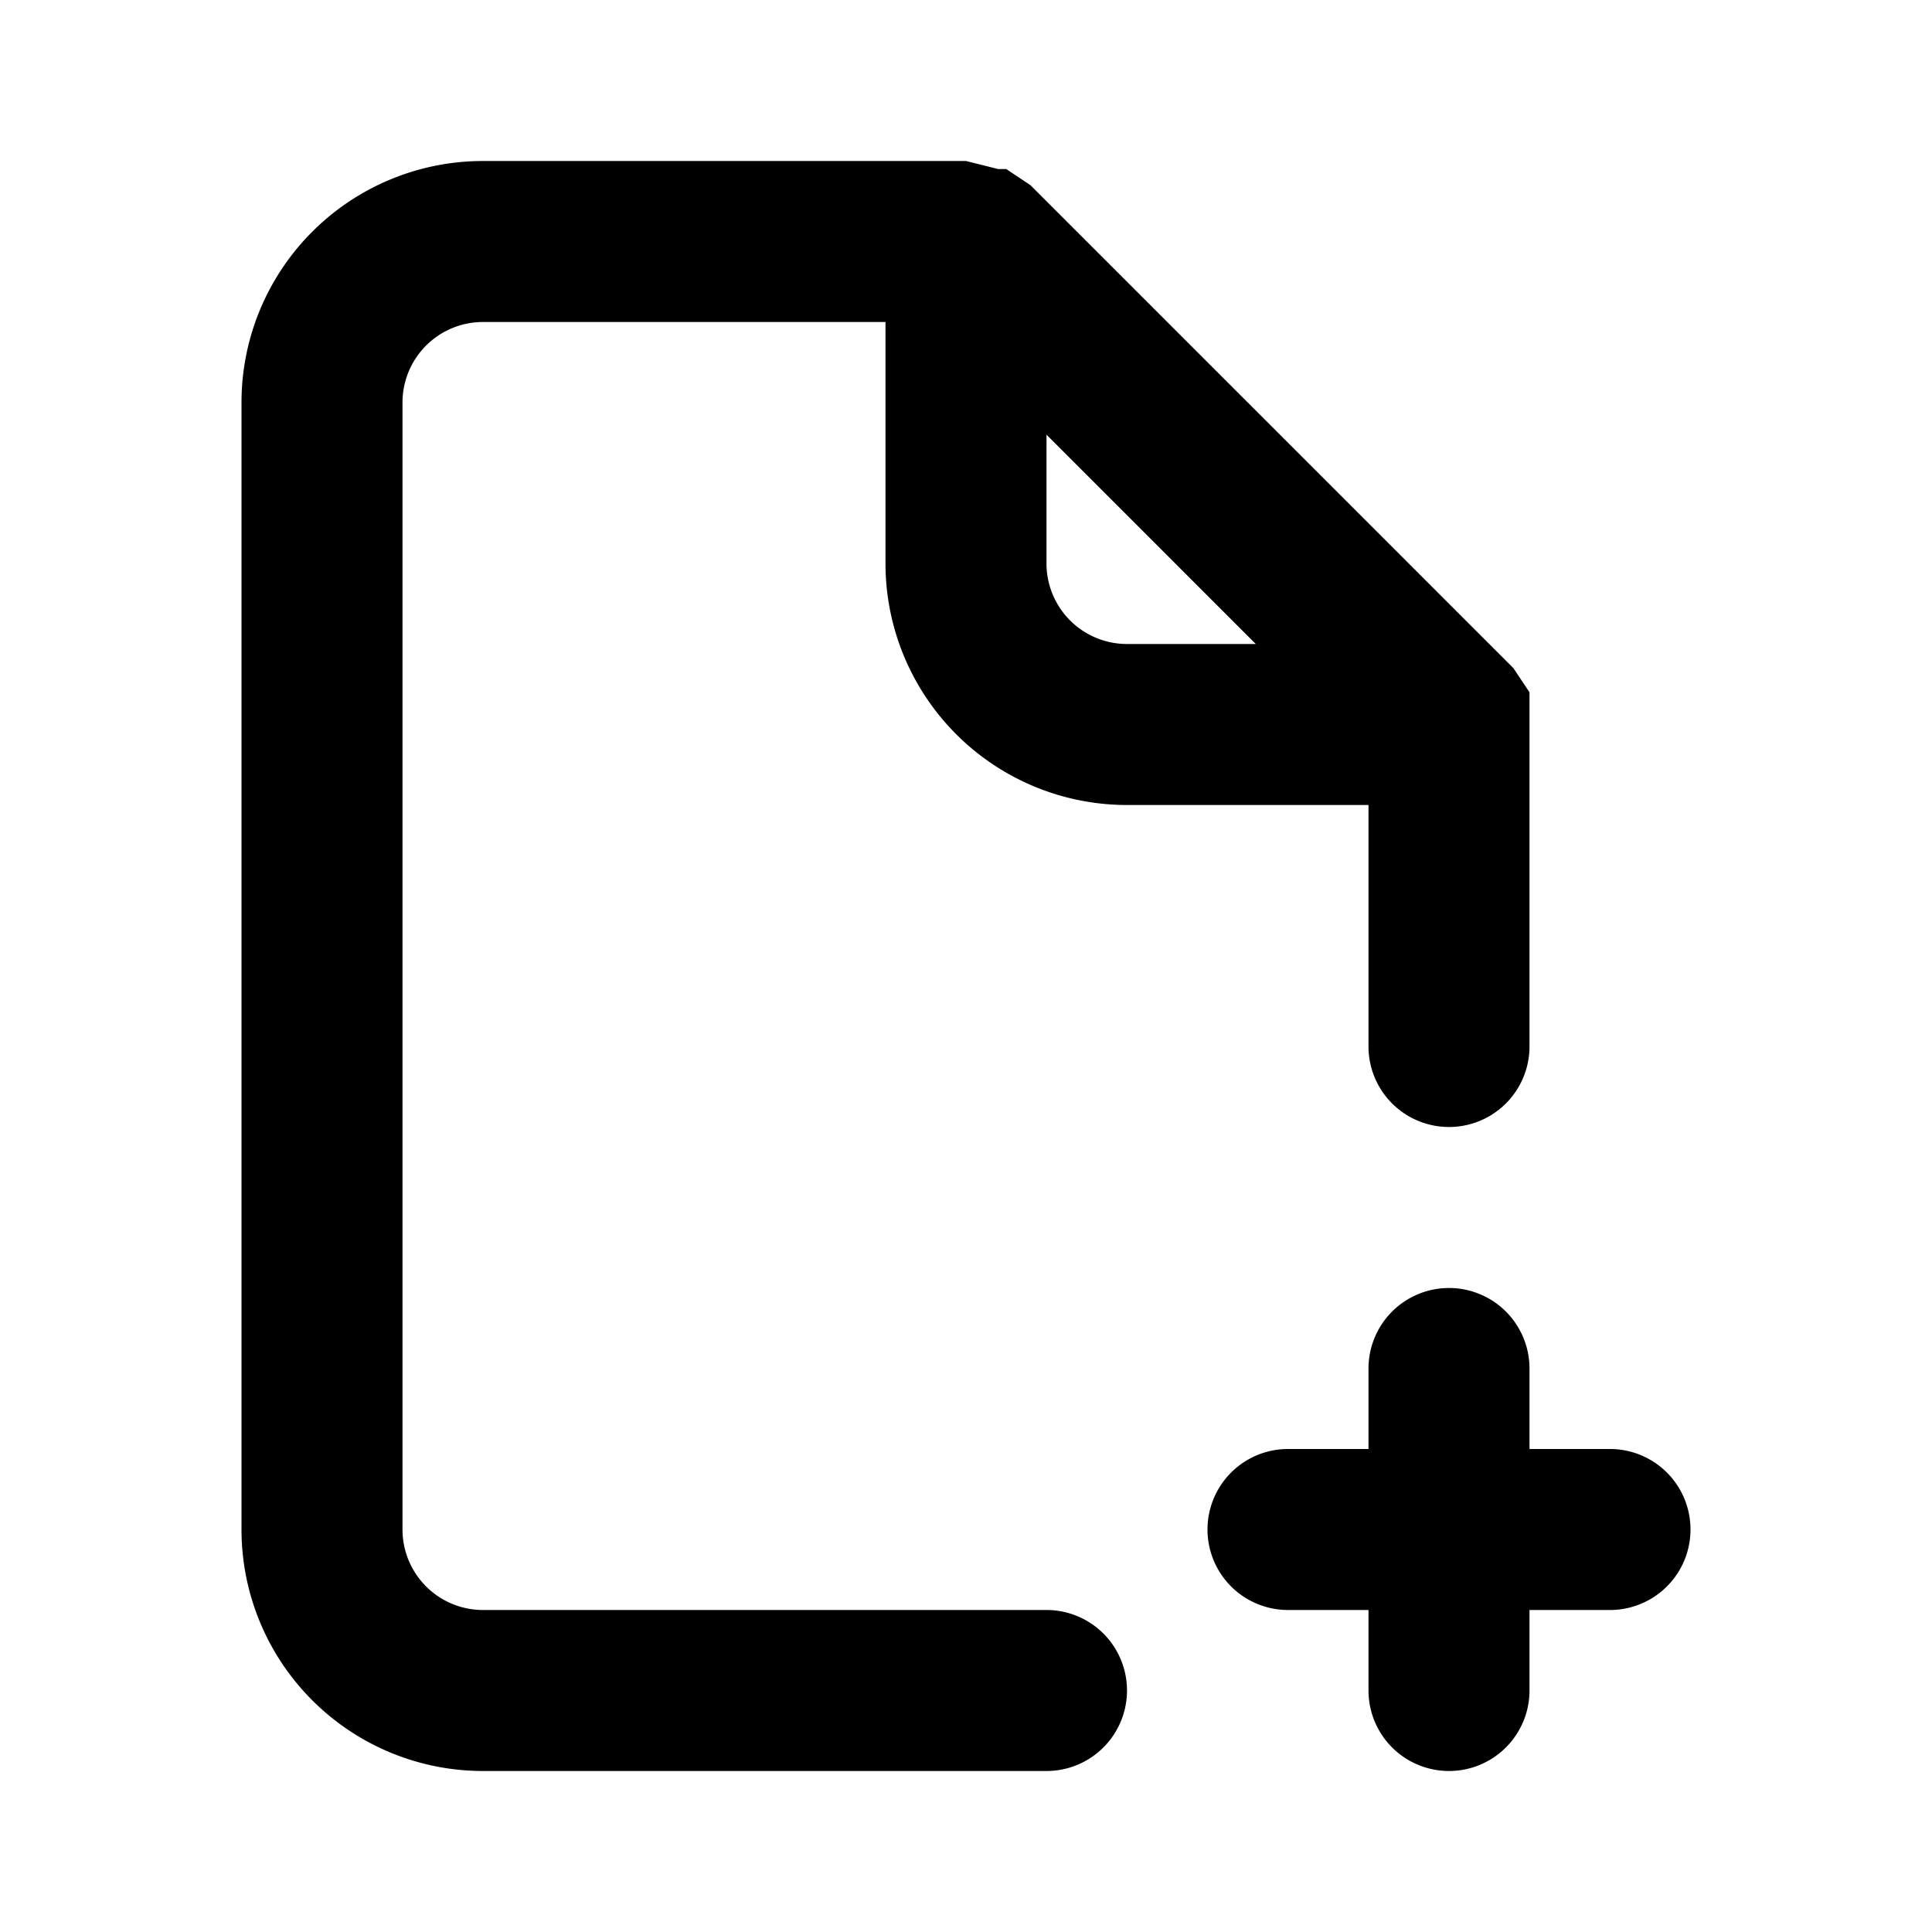
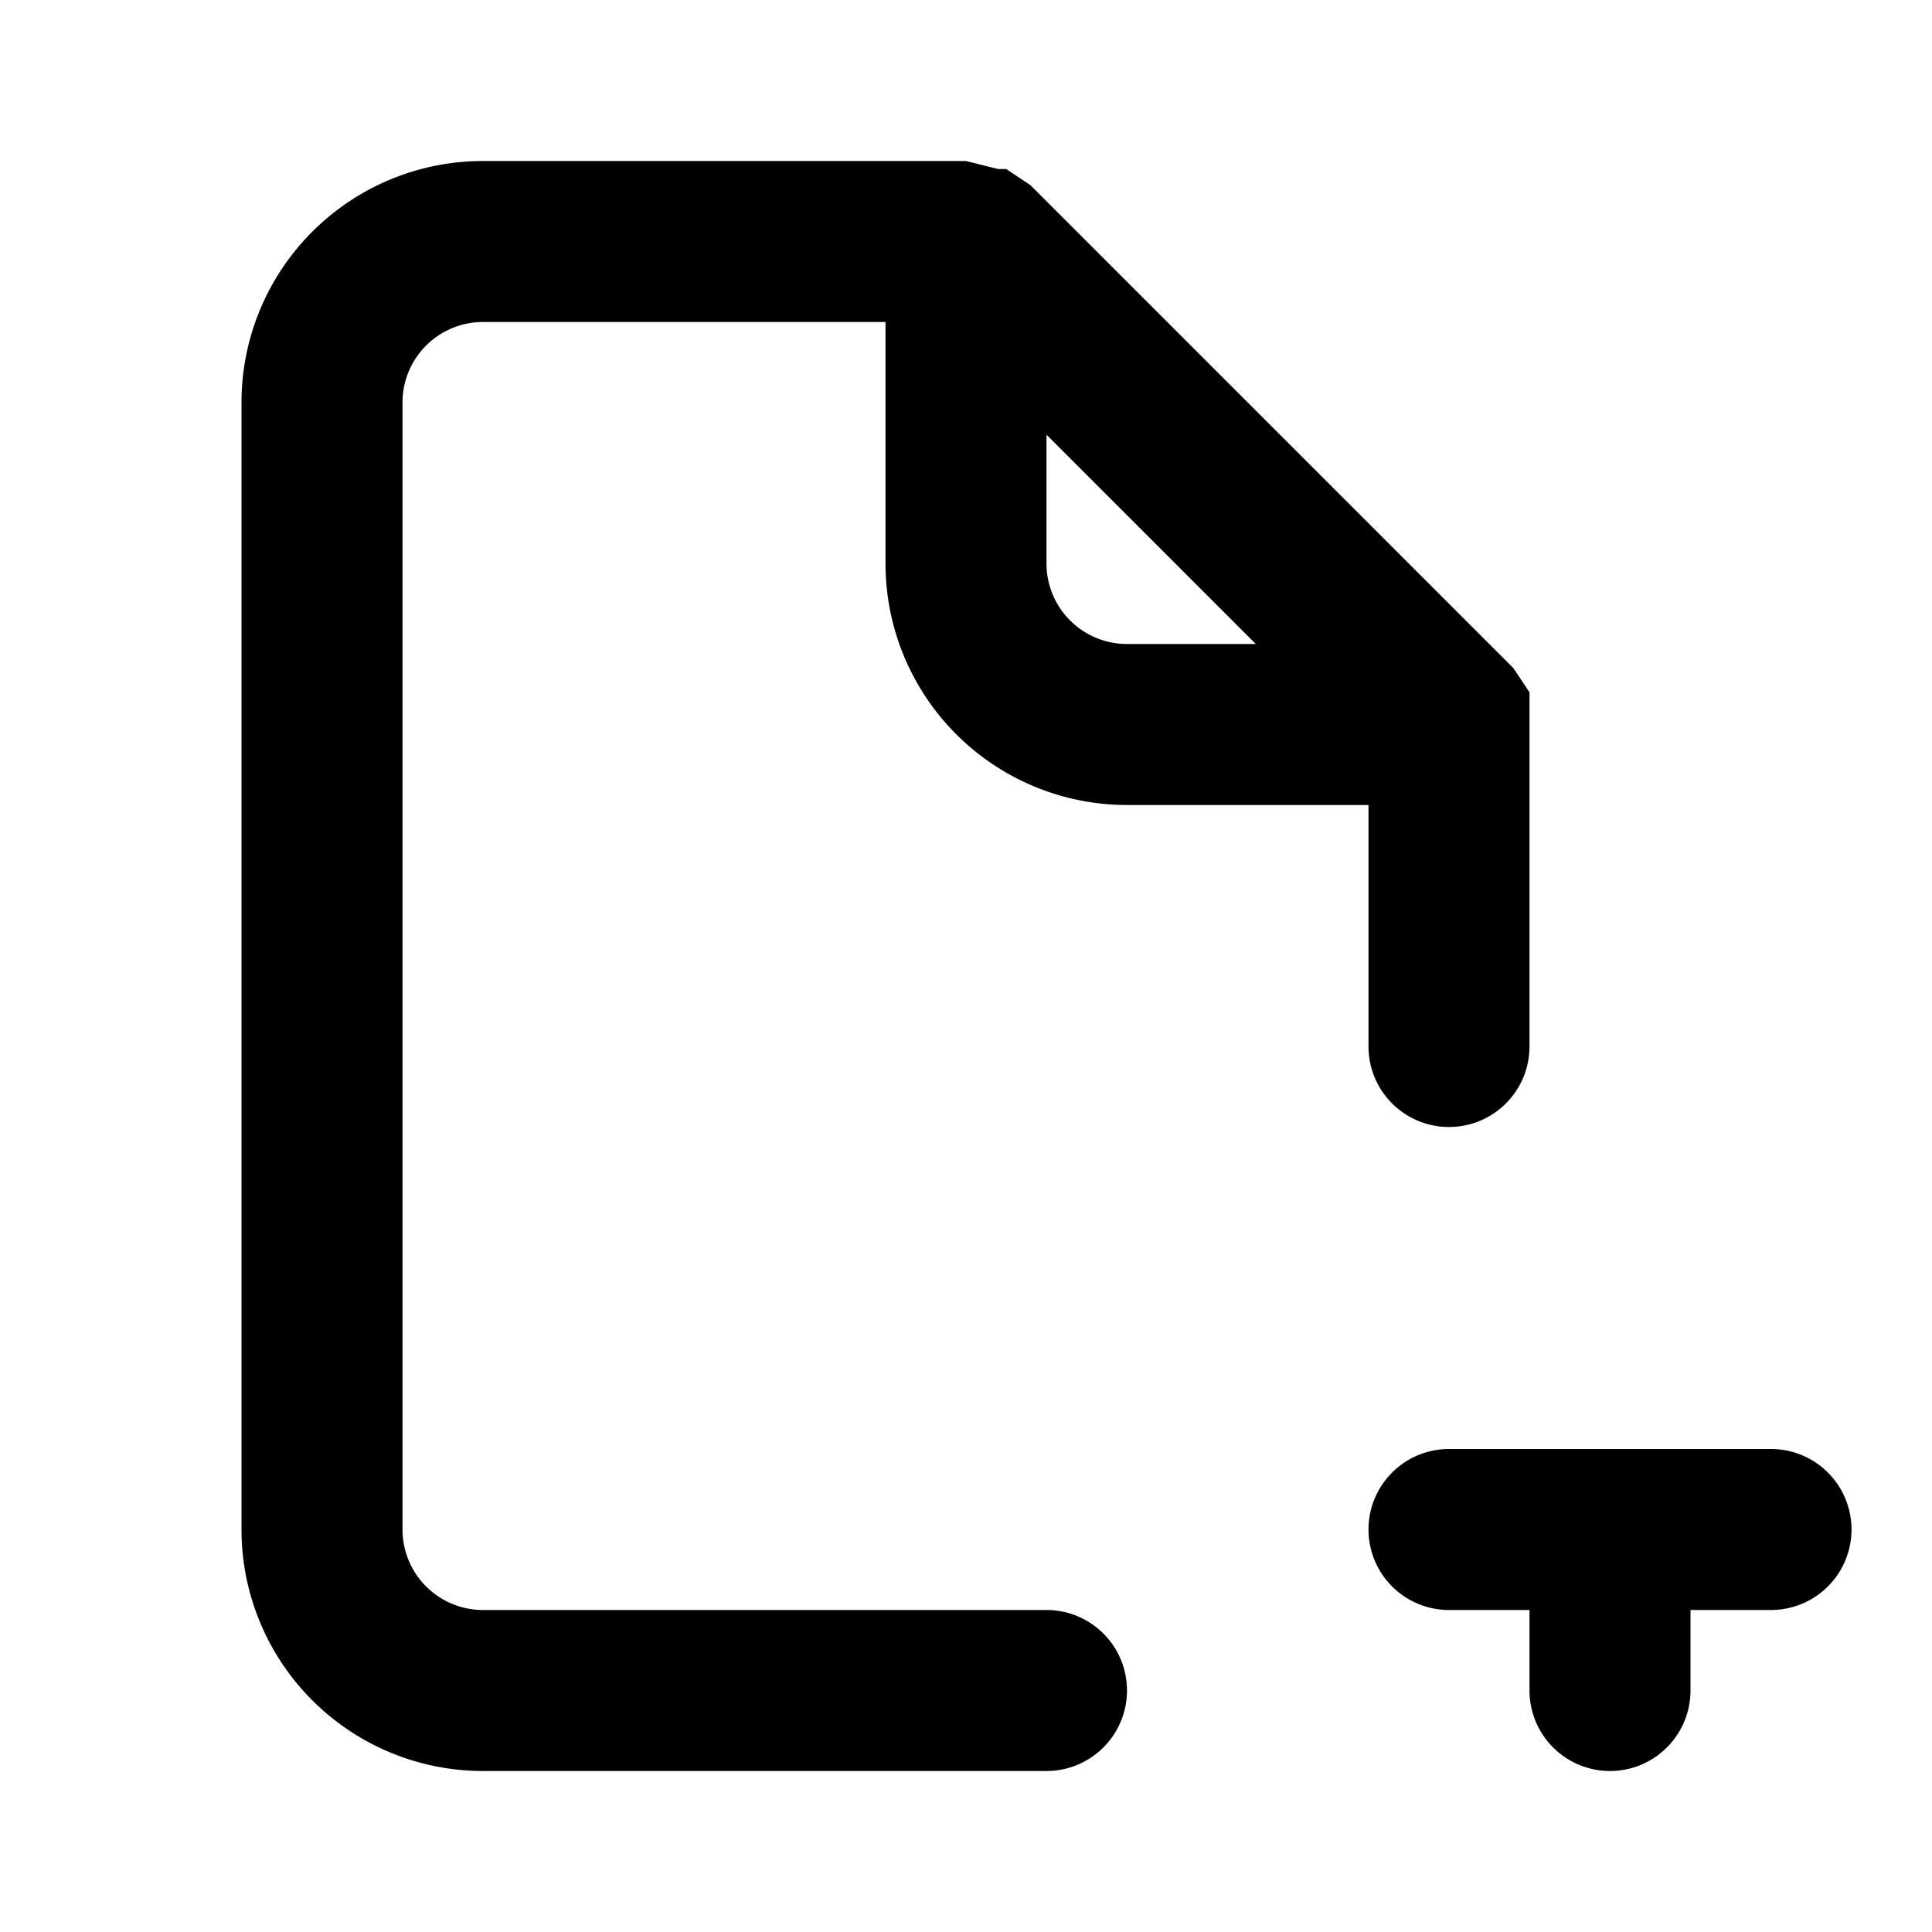
<svg xmlns="http://www.w3.org/2000/svg" fill="none" viewBox="0 0 24 24">
-   <path fill="black" d="M20 18h-1v-1a1 1 0 0 0-2 0v1h-1a1 1 0 0 0 0 2h1v1a1 1 0 0 0 2 0v-1h1a1 1 0 0 0 0-2m-7 2H6a1 1 0 0 1-1-1V5a1 1 0 0 1 1-1h5v3a3 3 0 0 0 3 3h3v3a1 1 0 0 0 2 0V8.6l-.2-.3-6-6-.3-.2h-.1L12 2H6a3 3 0 0 0-3 3v14a3 3 0 0 0 3 3h7a1 1 0 0 0 0-2m0-14.6L15.6 8H14a1 1 0 0 1-1-1z" />
+   <path fill="black" d="M20 18h-1v-1v1h-1a1 1 0 0 0 0 2h1v1a1 1 0 0 0 2 0v-1h1a1 1 0 0 0 0-2m-7 2H6a1 1 0 0 1-1-1V5a1 1 0 0 1 1-1h5v3a3 3 0 0 0 3 3h3v3a1 1 0 0 0 2 0V8.6l-.2-.3-6-6-.3-.2h-.1L12 2H6a3 3 0 0 0-3 3v14a3 3 0 0 0 3 3h7a1 1 0 0 0 0-2m0-14.6L15.6 8H14a1 1 0 0 1-1-1z" />
</svg>